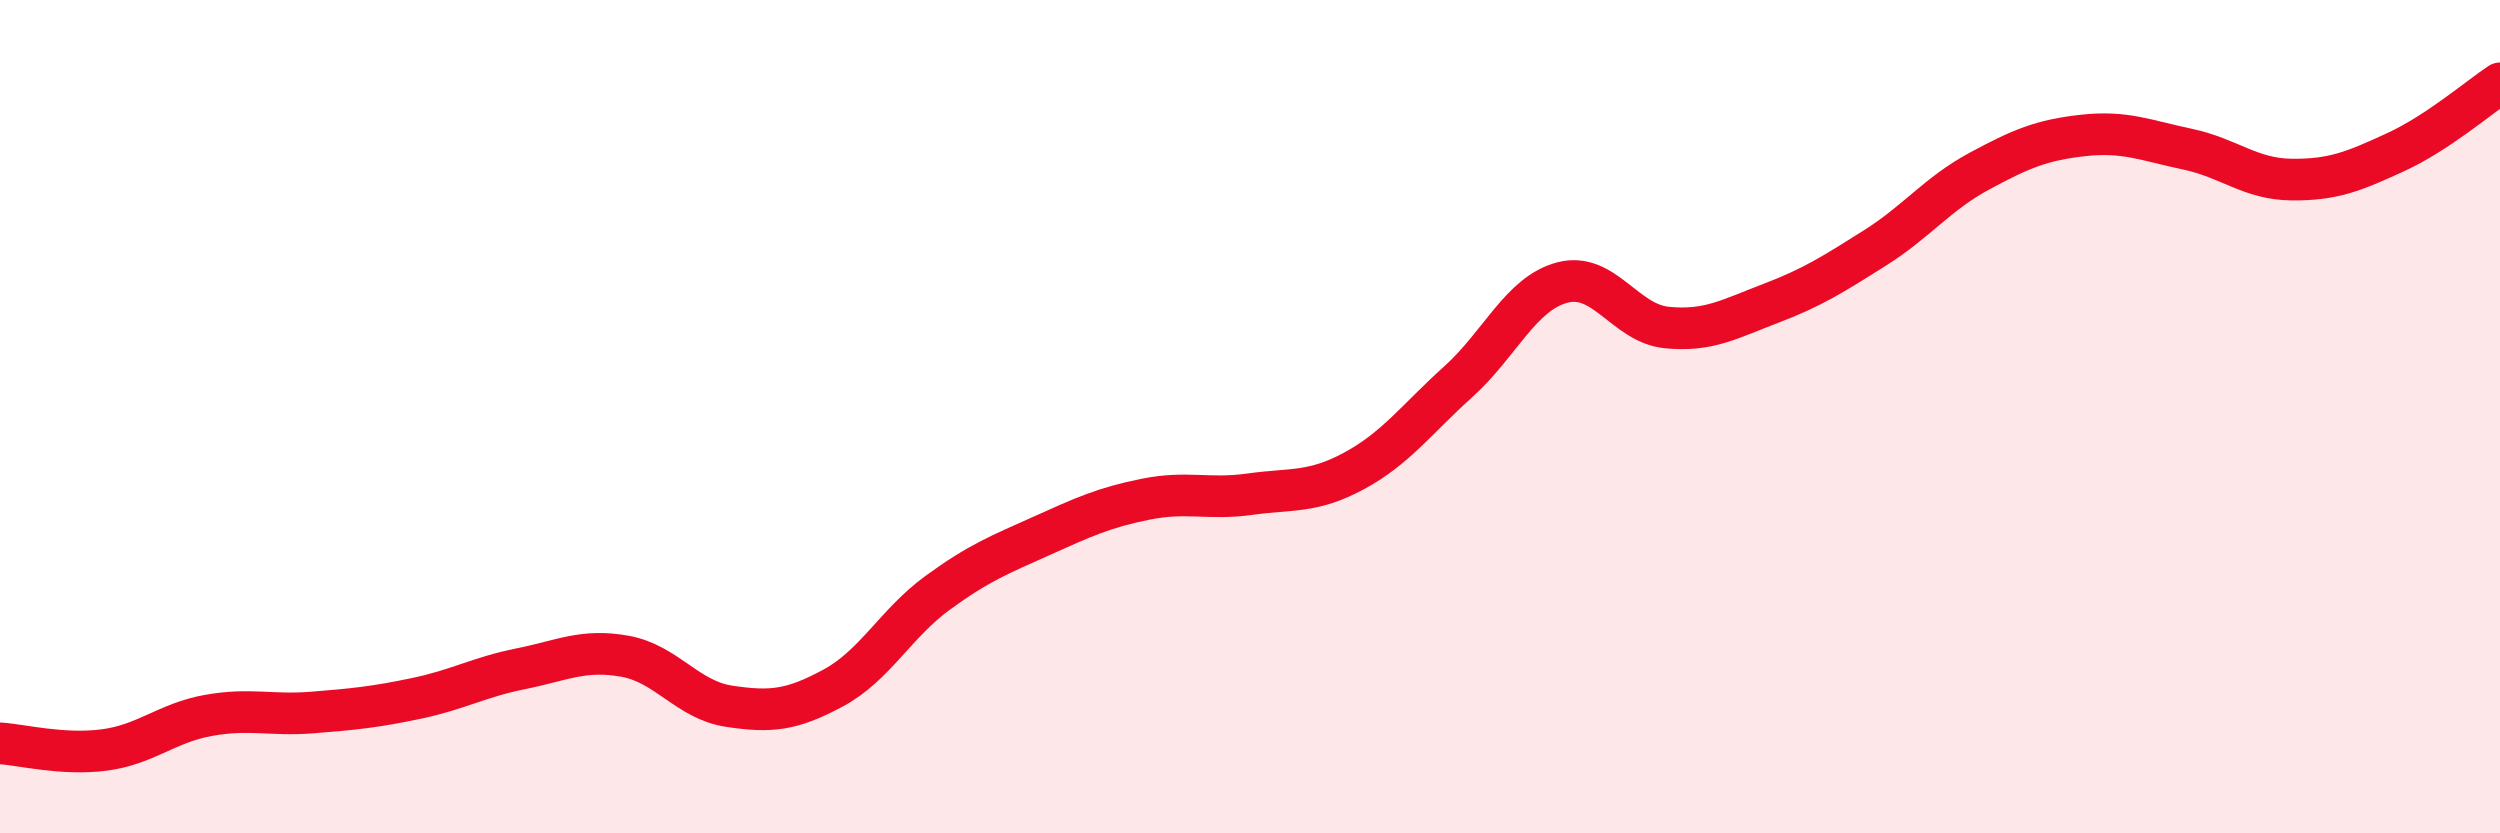
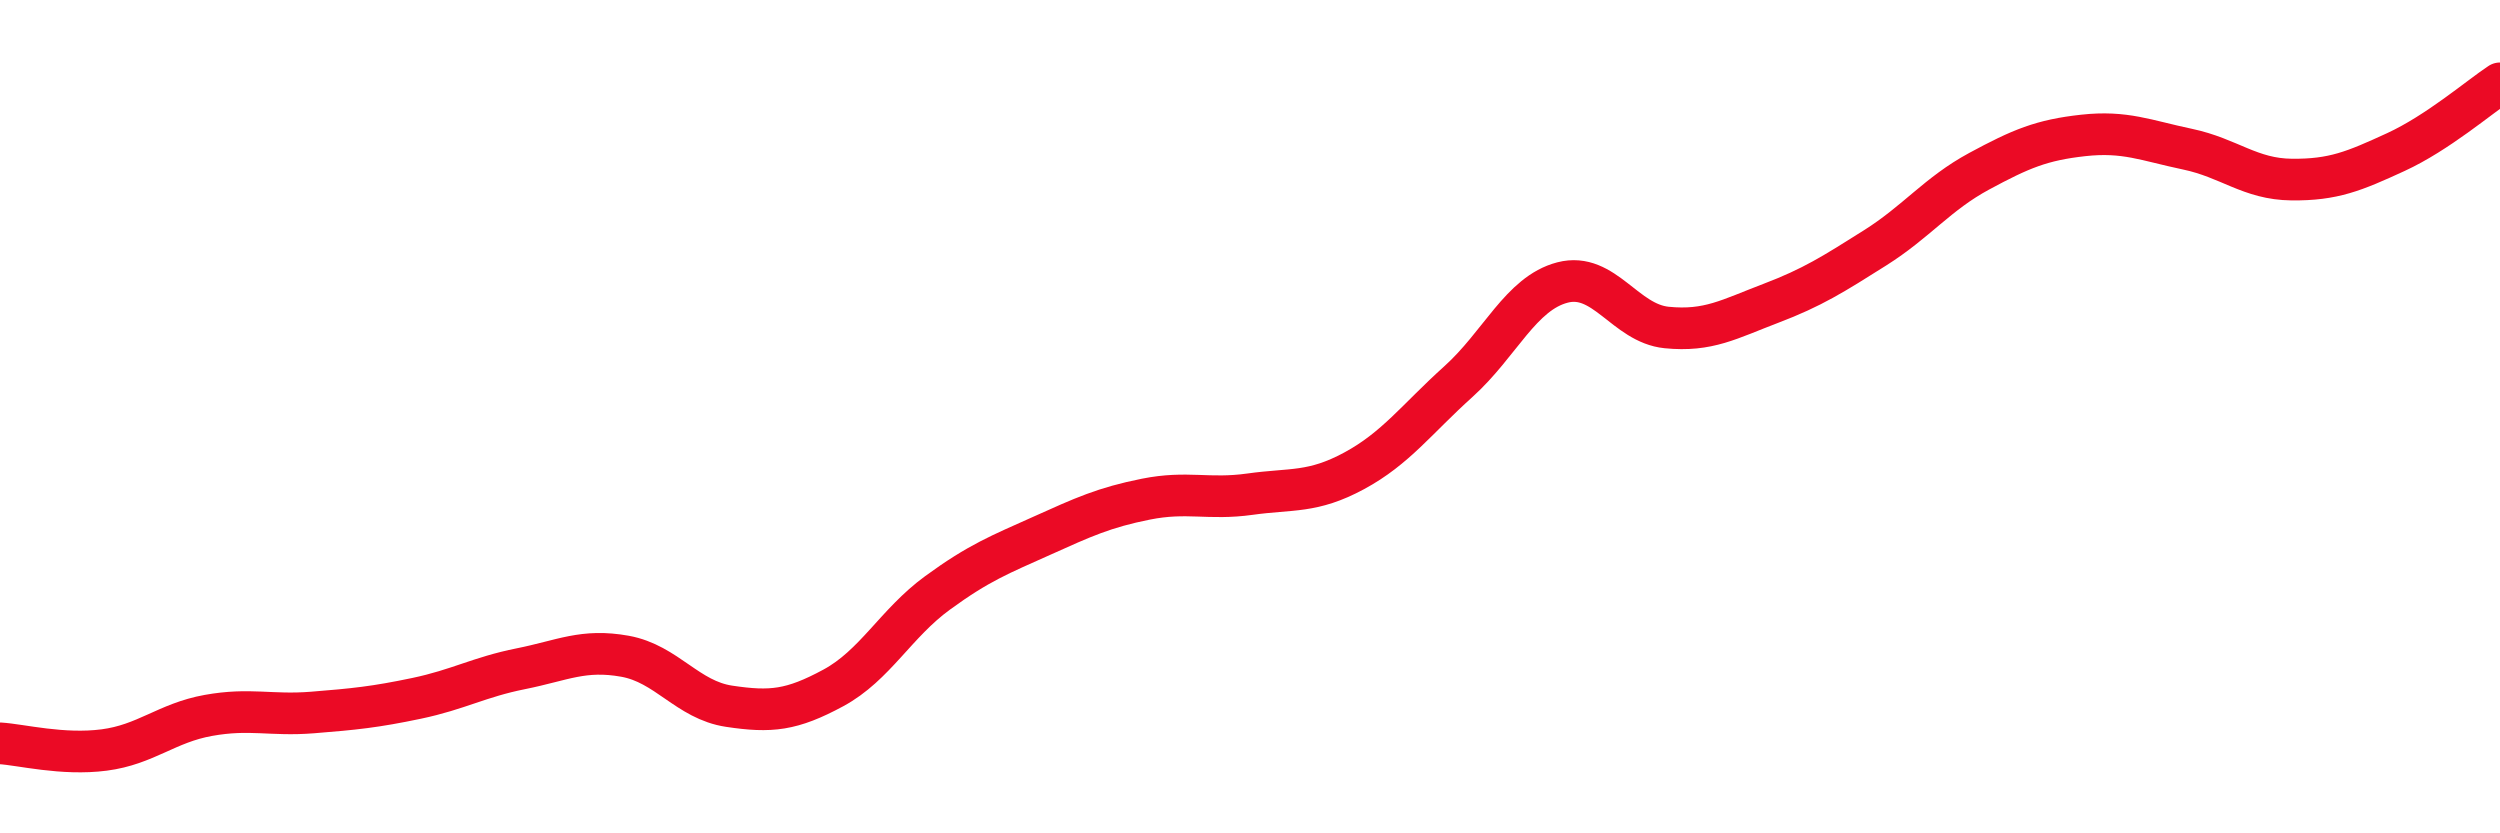
<svg xmlns="http://www.w3.org/2000/svg" width="60" height="20" viewBox="0 0 60 20">
-   <path d="M 0,17.84 C 0.5,17.87 1.5,18.13 2.5,18 C 3.5,17.87 4,17.35 5,17.17 C 6,16.99 6.5,17.18 7.5,17.1 C 8.5,17.02 9,16.97 10,16.76 C 11,16.55 11.5,16.25 12.5,16.05 C 13.5,15.85 14,15.57 15,15.75 C 16,15.93 16.5,16.8 17.5,16.95 C 18.5,17.1 19,17.05 20,16.51 C 21,15.97 21.5,14.96 22.5,14.23 C 23.5,13.5 24,13.31 25,12.86 C 26,12.41 26.5,12.18 27.5,11.98 C 28.5,11.78 29,12 30,11.86 C 31,11.72 31.5,11.84 32.5,11.3 C 33.5,10.76 34,10.06 35,9.16 C 36,8.26 36.5,7.04 37.5,6.78 C 38.5,6.52 39,7.76 40,7.86 C 41,7.96 41.5,7.66 42.5,7.28 C 43.5,6.9 44,6.58 45,5.95 C 46,5.32 46.5,4.65 47.5,4.11 C 48.5,3.57 49,3.36 50,3.25 C 51,3.14 51.5,3.37 52.5,3.58 C 53.5,3.79 54,4.3 55,4.31 C 56,4.32 56.5,4.11 57.5,3.65 C 58.5,3.19 59.5,2.33 60,2L60 20L0 20Z" fill="#EB0A25" opacity="0.1" stroke-linecap="round" stroke-linejoin="round" />
  <path d="M 0,17.84 C 0.5,17.87 1.5,18.13 2.5,18 C 3.5,17.87 4,17.35 5,17.17 C 6,16.99 6.5,17.18 7.5,17.1 C 8.5,17.02 9,16.97 10,16.76 C 11,16.55 11.5,16.25 12.5,16.05 C 13.5,15.85 14,15.57 15,15.75 C 16,15.93 16.5,16.8 17.5,16.95 C 18.5,17.1 19,17.05 20,16.51 C 21,15.97 21.5,14.96 22.5,14.23 C 23.5,13.5 24,13.31 25,12.86 C 26,12.41 26.5,12.18 27.5,11.98 C 28.5,11.78 29,12 30,11.86 C 31,11.72 31.5,11.84 32.5,11.3 C 33.5,10.76 34,10.06 35,9.16 C 36,8.26 36.5,7.04 37.5,6.78 C 38.5,6.52 39,7.76 40,7.86 C 41,7.96 41.5,7.66 42.5,7.28 C 43.5,6.9 44,6.58 45,5.95 C 46,5.32 46.5,4.65 47.5,4.11 C 48.5,3.57 49,3.36 50,3.25 C 51,3.14 51.5,3.37 52.5,3.58 C 53.5,3.79 54,4.3 55,4.31 C 56,4.32 56.5,4.11 57.5,3.65 C 58.5,3.19 59.5,2.33 60,2" stroke="#EB0A25" stroke-width="1" fill="none" stroke-linecap="round" stroke-linejoin="round" />
</svg>